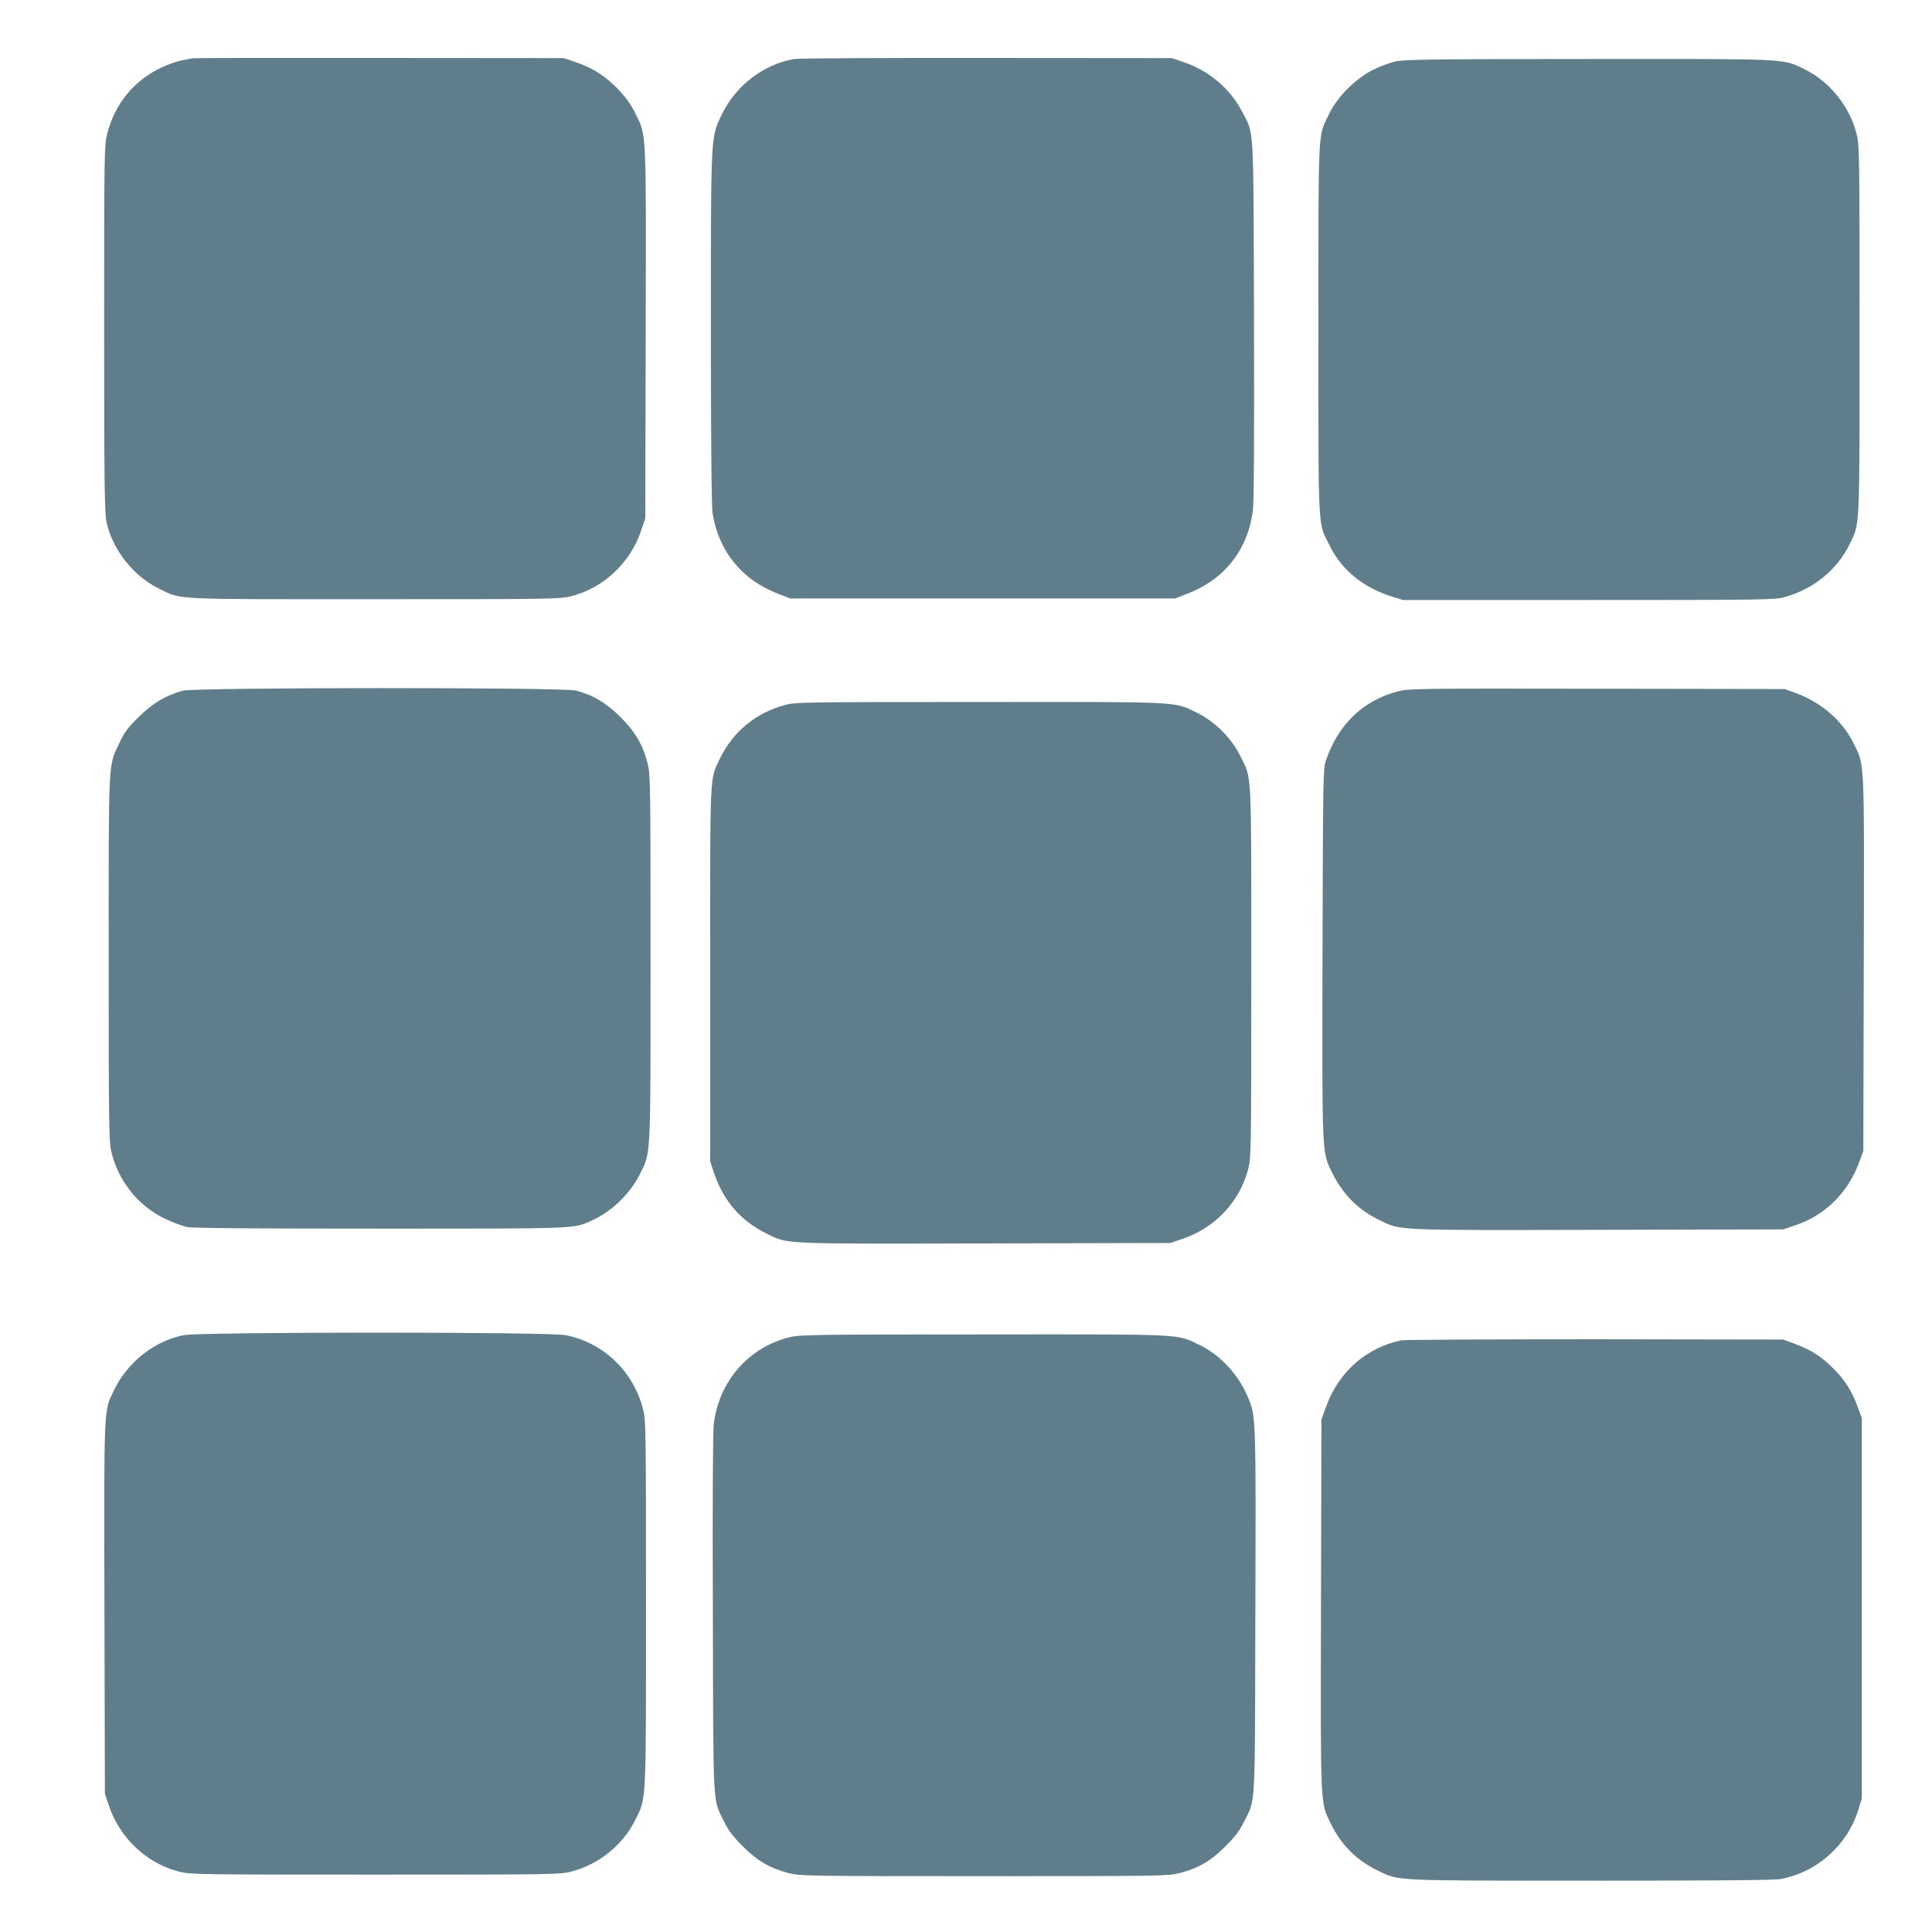
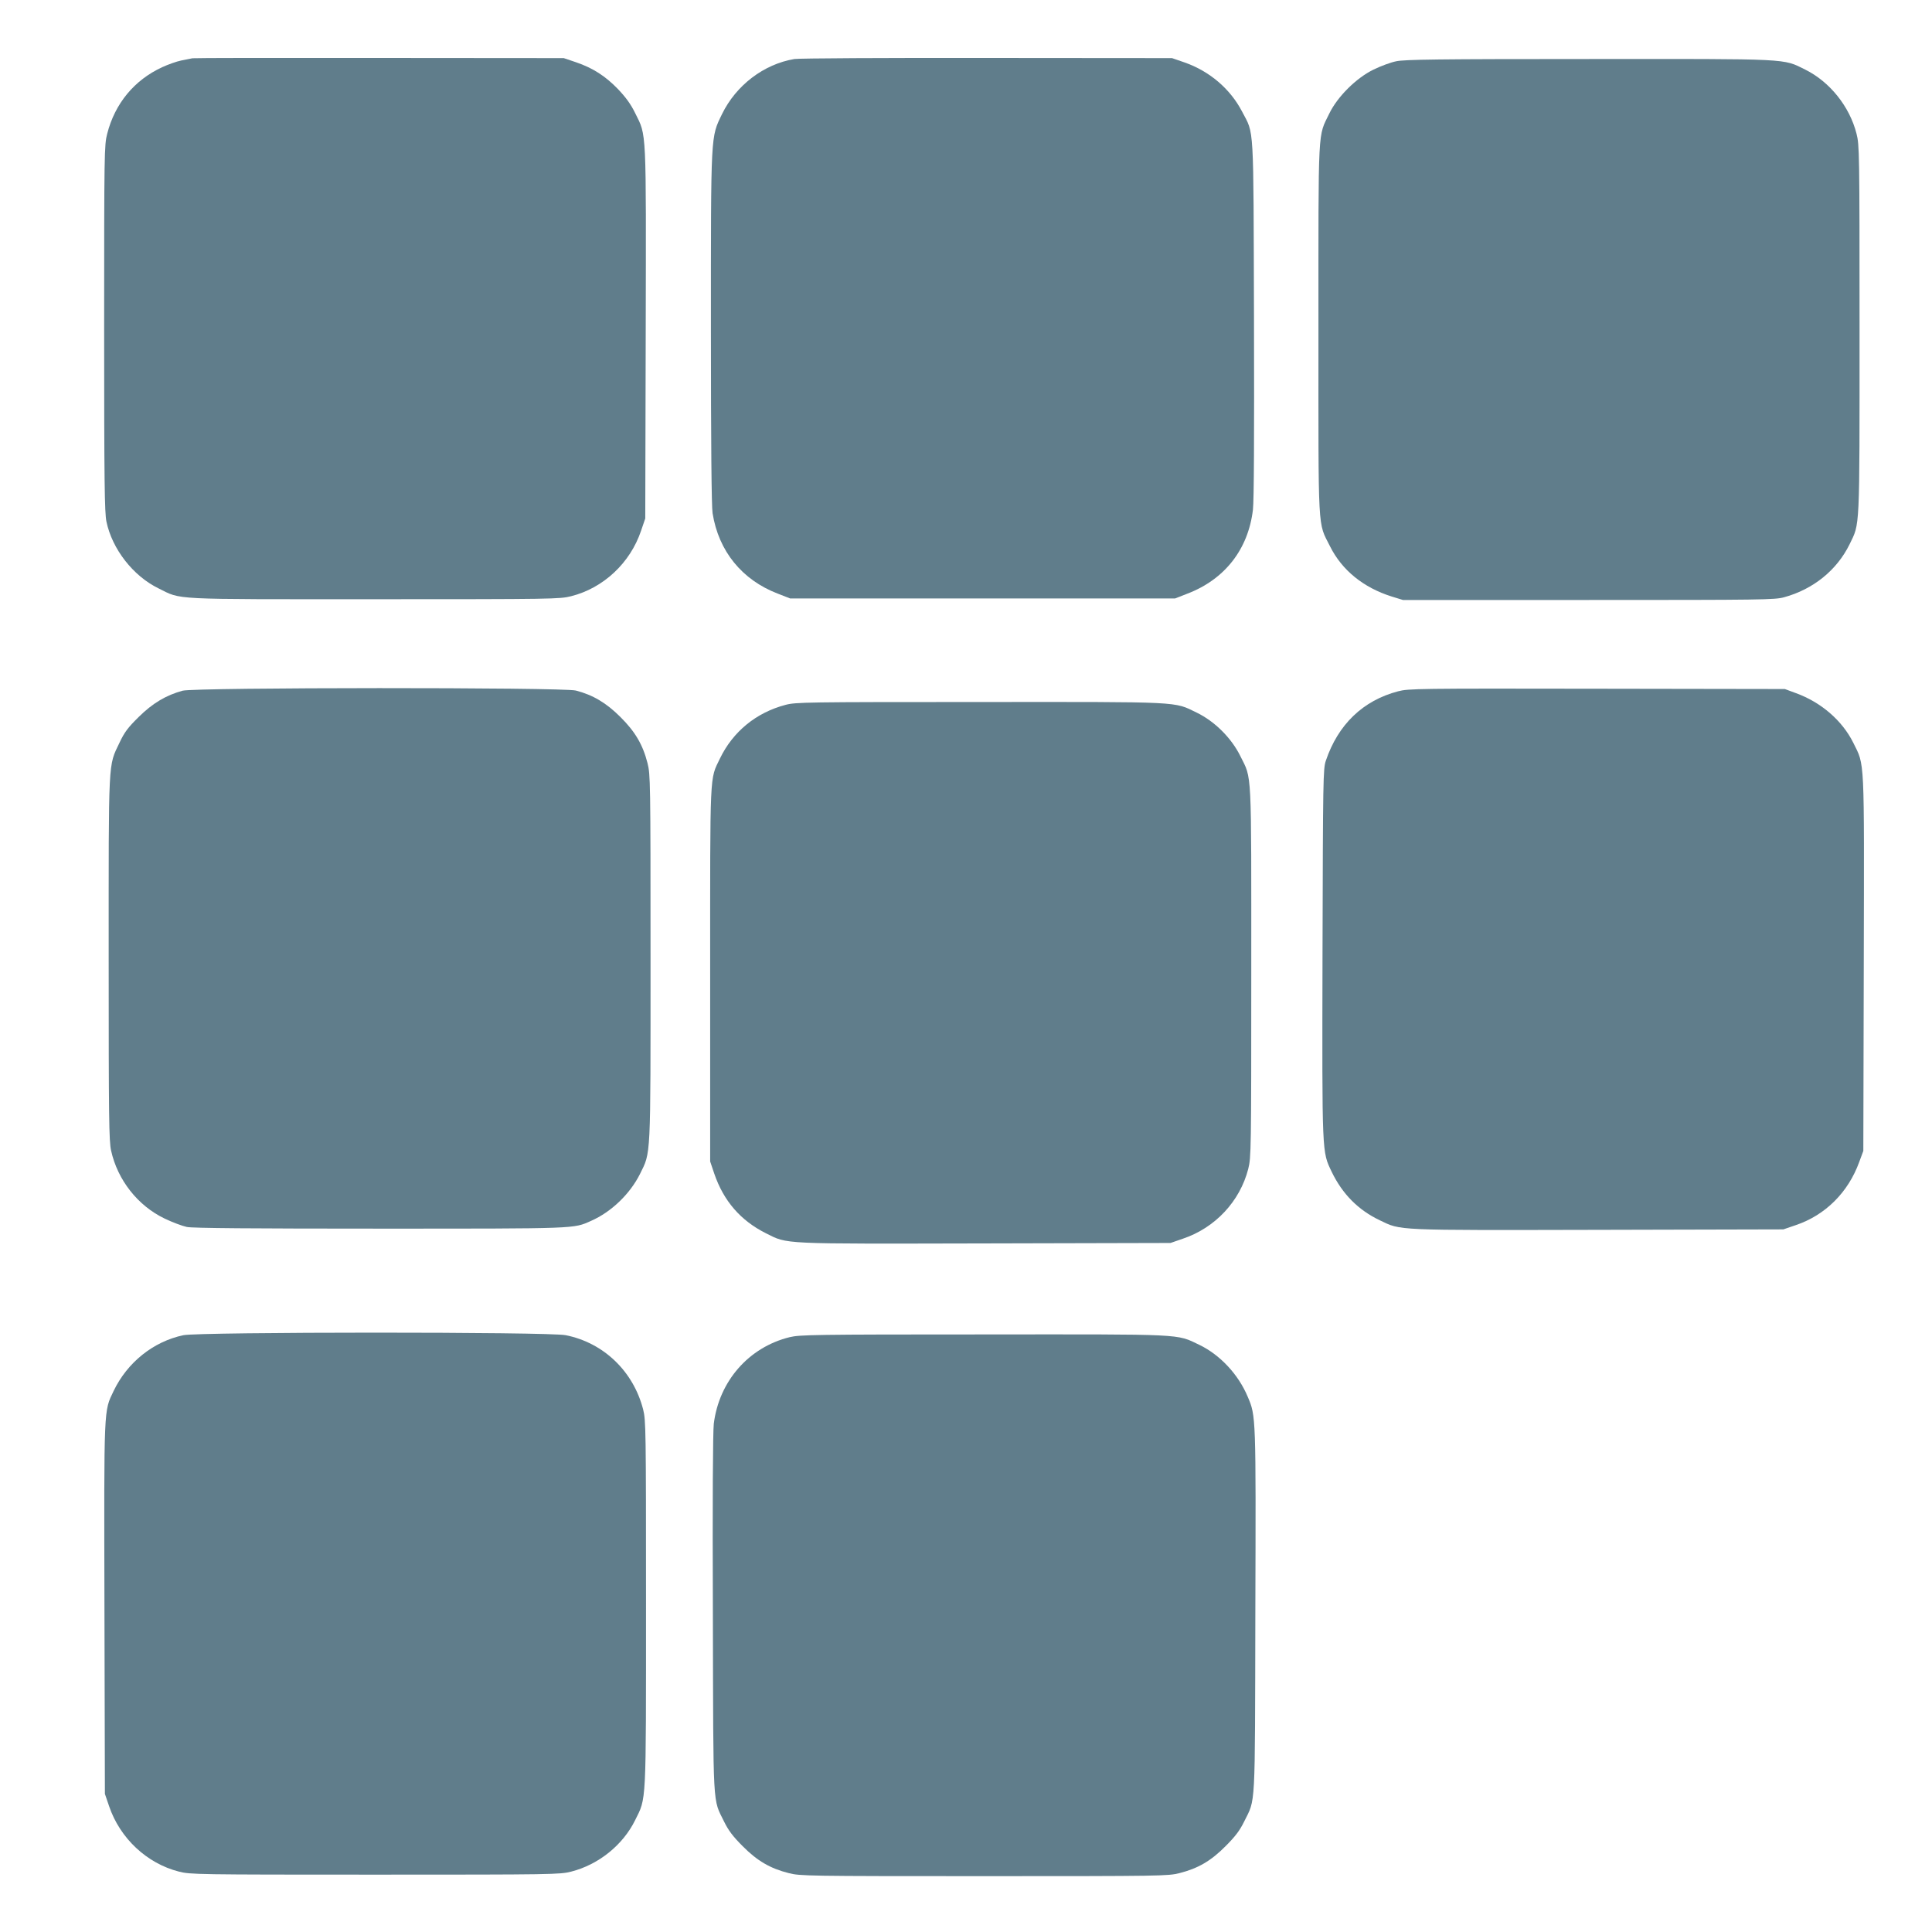
<svg xmlns="http://www.w3.org/2000/svg" version="1.0" width="1280pt" height="1280pt" viewBox="0 0 1280 1280" preserveAspectRatio="xMidYMid meet">
  <g transform="translate(0,1280) scale(0.1,-0.1)" fill="#607d8b" stroke="none">
    <path d="M1275 12414 c-11 -2 -45 -9 -75 -15 -30 -6 -86 -26 -125 -44 -185 -85 -314 -241 -365 -442 -19 -74 -20 -117 -20 -1287 0 -1024 3 -1222 15 -1281 38 -183 177 -361 345 -443 156 -77 62 -72 1431 -72 1187 0 1228 1 1303 20 214 54 391 220 463 433 l28 82 3 1227 c3 1374 6 1305 -69 1457 -29 60 -62 105 -114 160 -84 87 -166 140 -280 179 l-80 27 -1220 1 c-671 1 -1229 0 -1240 -2z" />
    <path d="M5263 12409 c-203 -34 -386 -174 -479 -364 -76 -158 -74 -112 -74 -1424 0 -759 4 -1178 11 -1221 40 -252 195 -442 432 -533 l82 -32 1275 0 1275 0 82 32 c248 95 403 294 434 556 7 62 9 478 7 1267 -4 1318 2 1215 -79 1371 -78 150 -215 267 -380 325 l-84 29 -1225 1 c-674 1 -1248 -2 -1277 -7z" />
    <path d="M9250 12394 c-36 -7 -103 -32 -150 -55 -115 -56 -238 -179 -292 -289 -78 -162 -73 -58 -73 -1430 0 -1378 -6 -1274 77 -1440 79 -158 221 -273 408 -332 l75 -23 1230 0 c1149 0 1234 1 1295 18 194 53 350 180 434 351 69 144 66 69 66 1423 0 1181 -1 1222 -20 1297 -46 181 -177 344 -340 425 -151 74 -83 71 -1435 70 -996 0 -1221 -3 -1275 -15z" />
    <path d="M1210 8224 c-110 -30 -199 -83 -291 -174 -71 -70 -94 -100 -127 -170 -76 -160 -72 -86 -72 -1430 0 -1059 2 -1210 16 -1273 43 -195 177 -365 354 -450 52 -25 119 -50 148 -56 36 -8 437 -11 1280 -11 1317 0 1280 -1 1397 51 135 59 259 179 325 311 73 149 70 83 70 1434 0 1173 -1 1213 -20 1288 -31 122 -82 209 -180 306 -93 93 -182 146 -295 175 -88 22 -2521 21 -2605 -1z" />
    <path d="M9263 8220 c-233 -61 -398 -220 -479 -460 -18 -52 -19 -118 -22 -1274 -3 -1352 -4 -1313 61 -1450 71 -147 176 -253 319 -321 143 -68 85 -66 1446 -63 l1227 3 82 28 c196 66 348 217 421 419 l27 73 3 1243 c3 1391 7 1305 -70 1462 -73 146 -212 267 -380 328 l-73 27 -1245 2 c-1193 2 -1248 1 -1317 -17z" />
    <path d="M5204 8130 c-194 -51 -348 -177 -434 -355 -69 -144 -65 -62 -65 -1430 l0 -1240 27 -80 c62 -182 175 -312 343 -396 147 -73 82 -70 1453 -67 l1227 3 81 28 c215 72 379 248 434 463 19 75 20 116 20 1303 0 1369 5 1275 -72 1431 -59 120 -170 231 -290 289 -153 74 -82 71 -1438 70 -1154 0 -1219 -1 -1286 -19z" />
    <path d="M1215 3954 c-199 -42 -371 -180 -462 -369 -66 -139 -64 -85 -61 -1443 l3 -1227 28 -82 c72 -212 250 -379 463 -433 75 -19 113 -20 1299 -20 1183 0 1224 1 1299 20 181 46 343 176 424 341 75 152 72 81 72 1435 0 1164 -1 1214 -19 1286 -65 253 -262 442 -513 492 -113 23 -2425 22 -2533 0z" />
    <path d="M5232 3941 c-272 -67 -468 -292 -503 -574 -6 -52 -9 -513 -6 -1262 3 -1318 -2 -1217 75 -1375 28 -57 57 -96 122 -161 97 -98 183 -148 306 -179 75 -19 116 -20 1294 -20 1178 0 1219 1 1294 20 123 31 209 81 306 179 65 65 94 104 122 161 78 159 72 54 75 1394 4 1298 4 1294 -50 1421 -62 149 -184 279 -321 345 -155 74 -84 70 -1433 69 -1125 0 -1213 -2 -1281 -18z" />
-     <path d="M9285 3920 c-232 -47 -417 -210 -499 -439 l-31 -86 -3 -1227 c-3 -1361 -5 -1303 63 -1446 68 -143 174 -249 317 -317 141 -67 87 -65 1409 -65 816 0 1214 3 1255 11 241 44 443 223 516 459 l23 75 0 1260 0 1260 -27 73 c-39 106 -83 177 -163 257 -80 80 -151 124 -257 163 l-73 27 -1245 2 c-685 0 -1263 -3 -1285 -7z" />
  </g>
</svg>